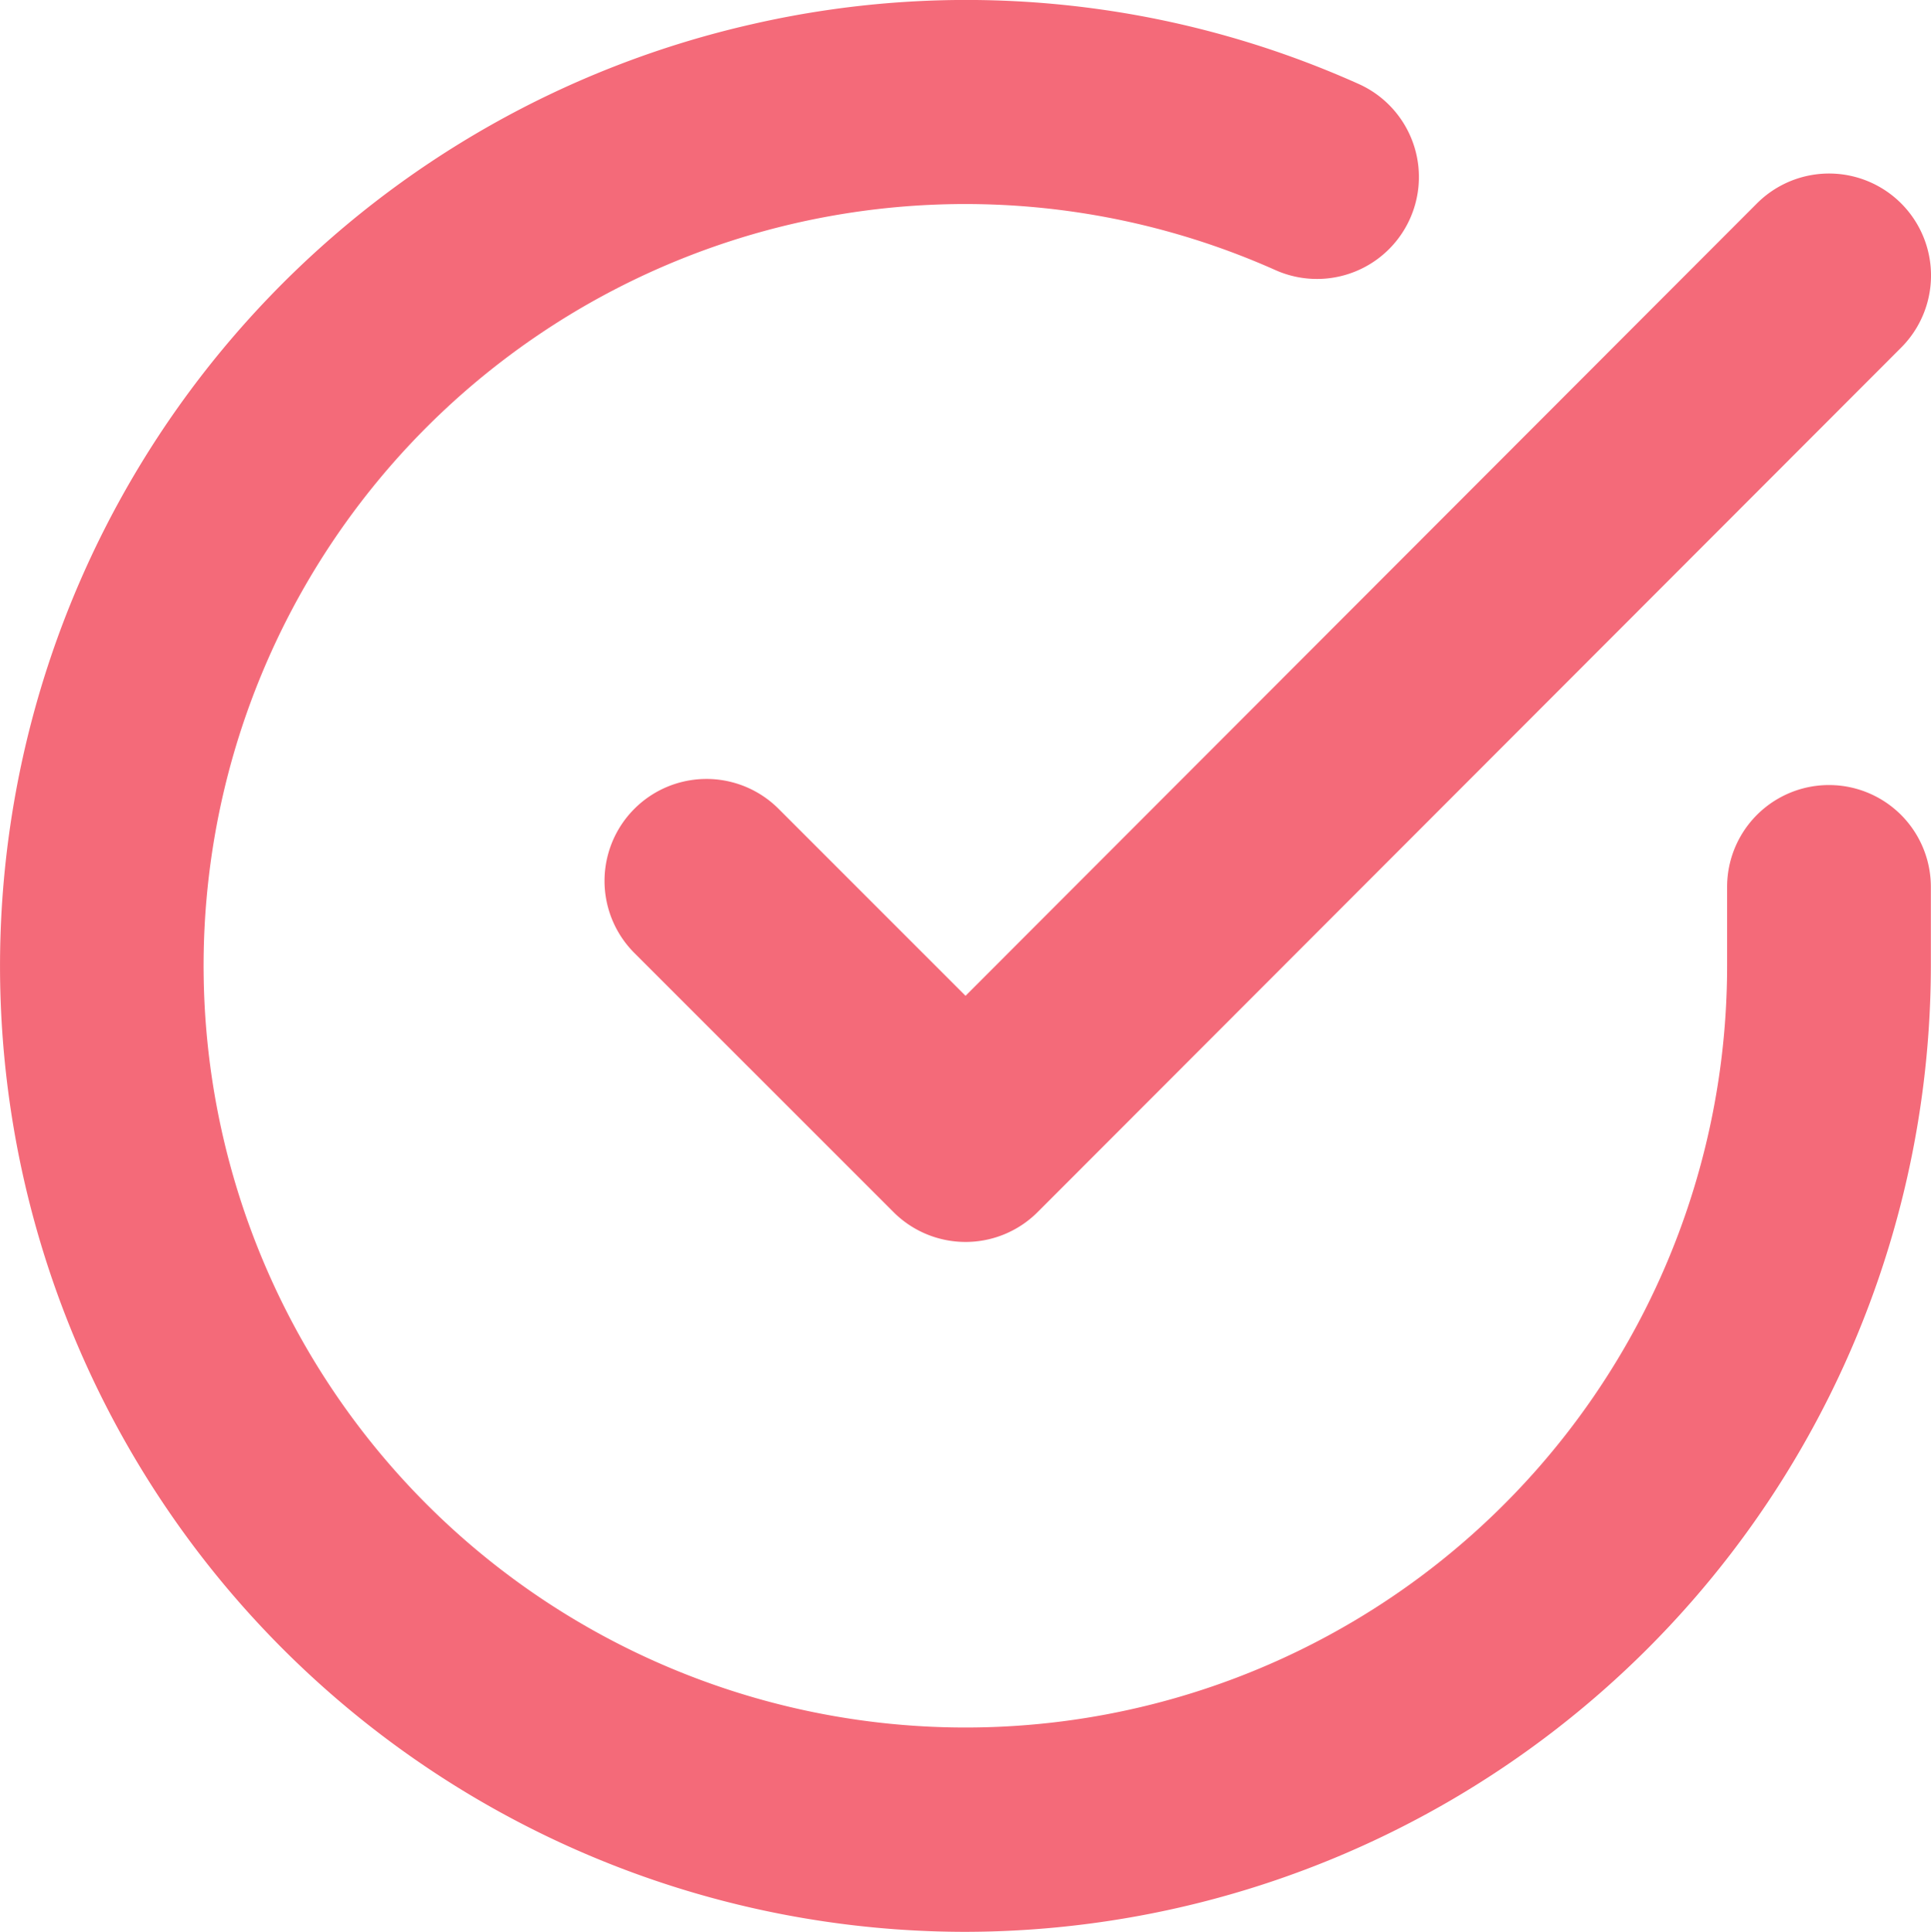
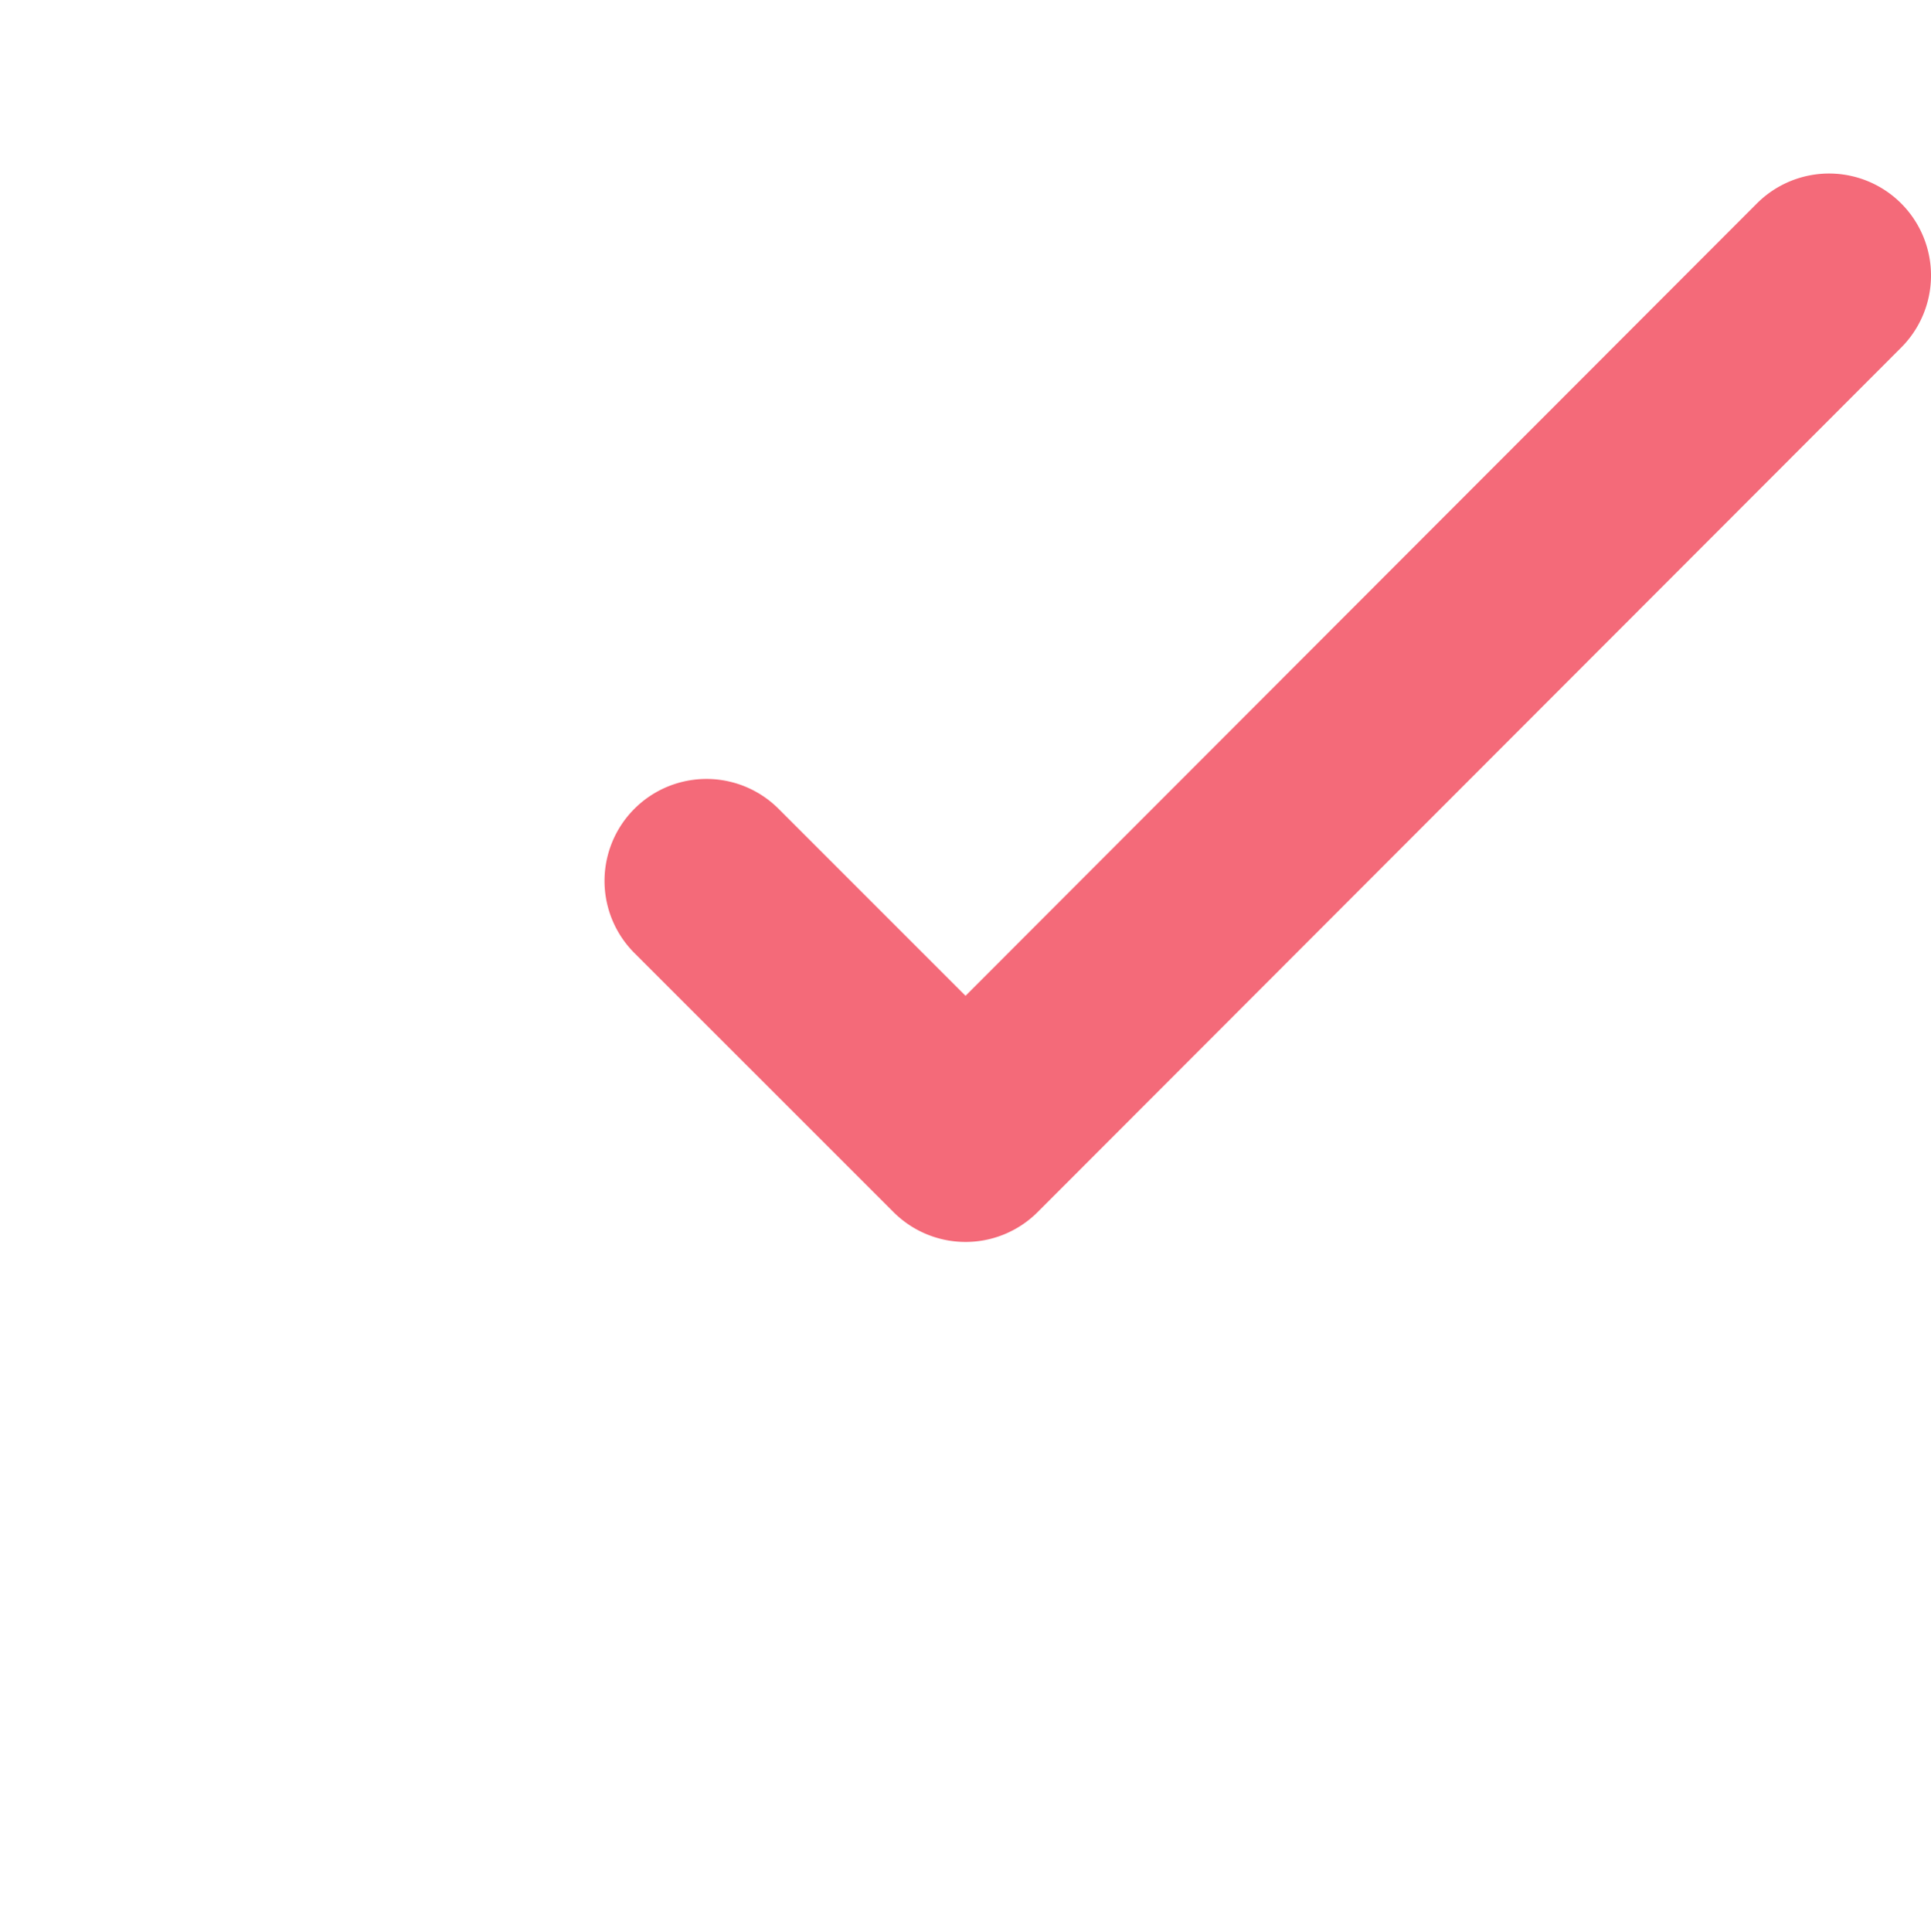
<svg xmlns="http://www.w3.org/2000/svg" width="28.433" height="28.442" viewBox="0 0 28.433 28.442">
-   <path d="M15.709,29.929A14.219,14.219,0,0,1,12.583,1.841a14.114,14.114,0,0,1,8.919.881A1.5,1.5,0,0,1,20.28,5.464a11.214,11.214,0,1,0-8.45,20.762,11.214,11.214,0,0,0,15.1-10.513V14.545a1.5,1.5,0,0,1,3,0v1.17A14.238,14.238,0,0,1,15.709,29.929Z" transform="translate(-1.499 -1.487)" fill="#f46a79" />
  <path d="M17.316,20.23a1.5,1.5,0,0,1-1.061-.44L12.44,15.976a1.5,1.5,0,0,1,2.123-2.123l2.753,2.753L28.969,4.94a1.5,1.5,0,1,1,2.124,2.122L18.378,19.79a1.5,1.5,0,0,1-1.062.44Z" transform="translate(-3.099 -1.945)" fill="#f46a79" />
</svg>